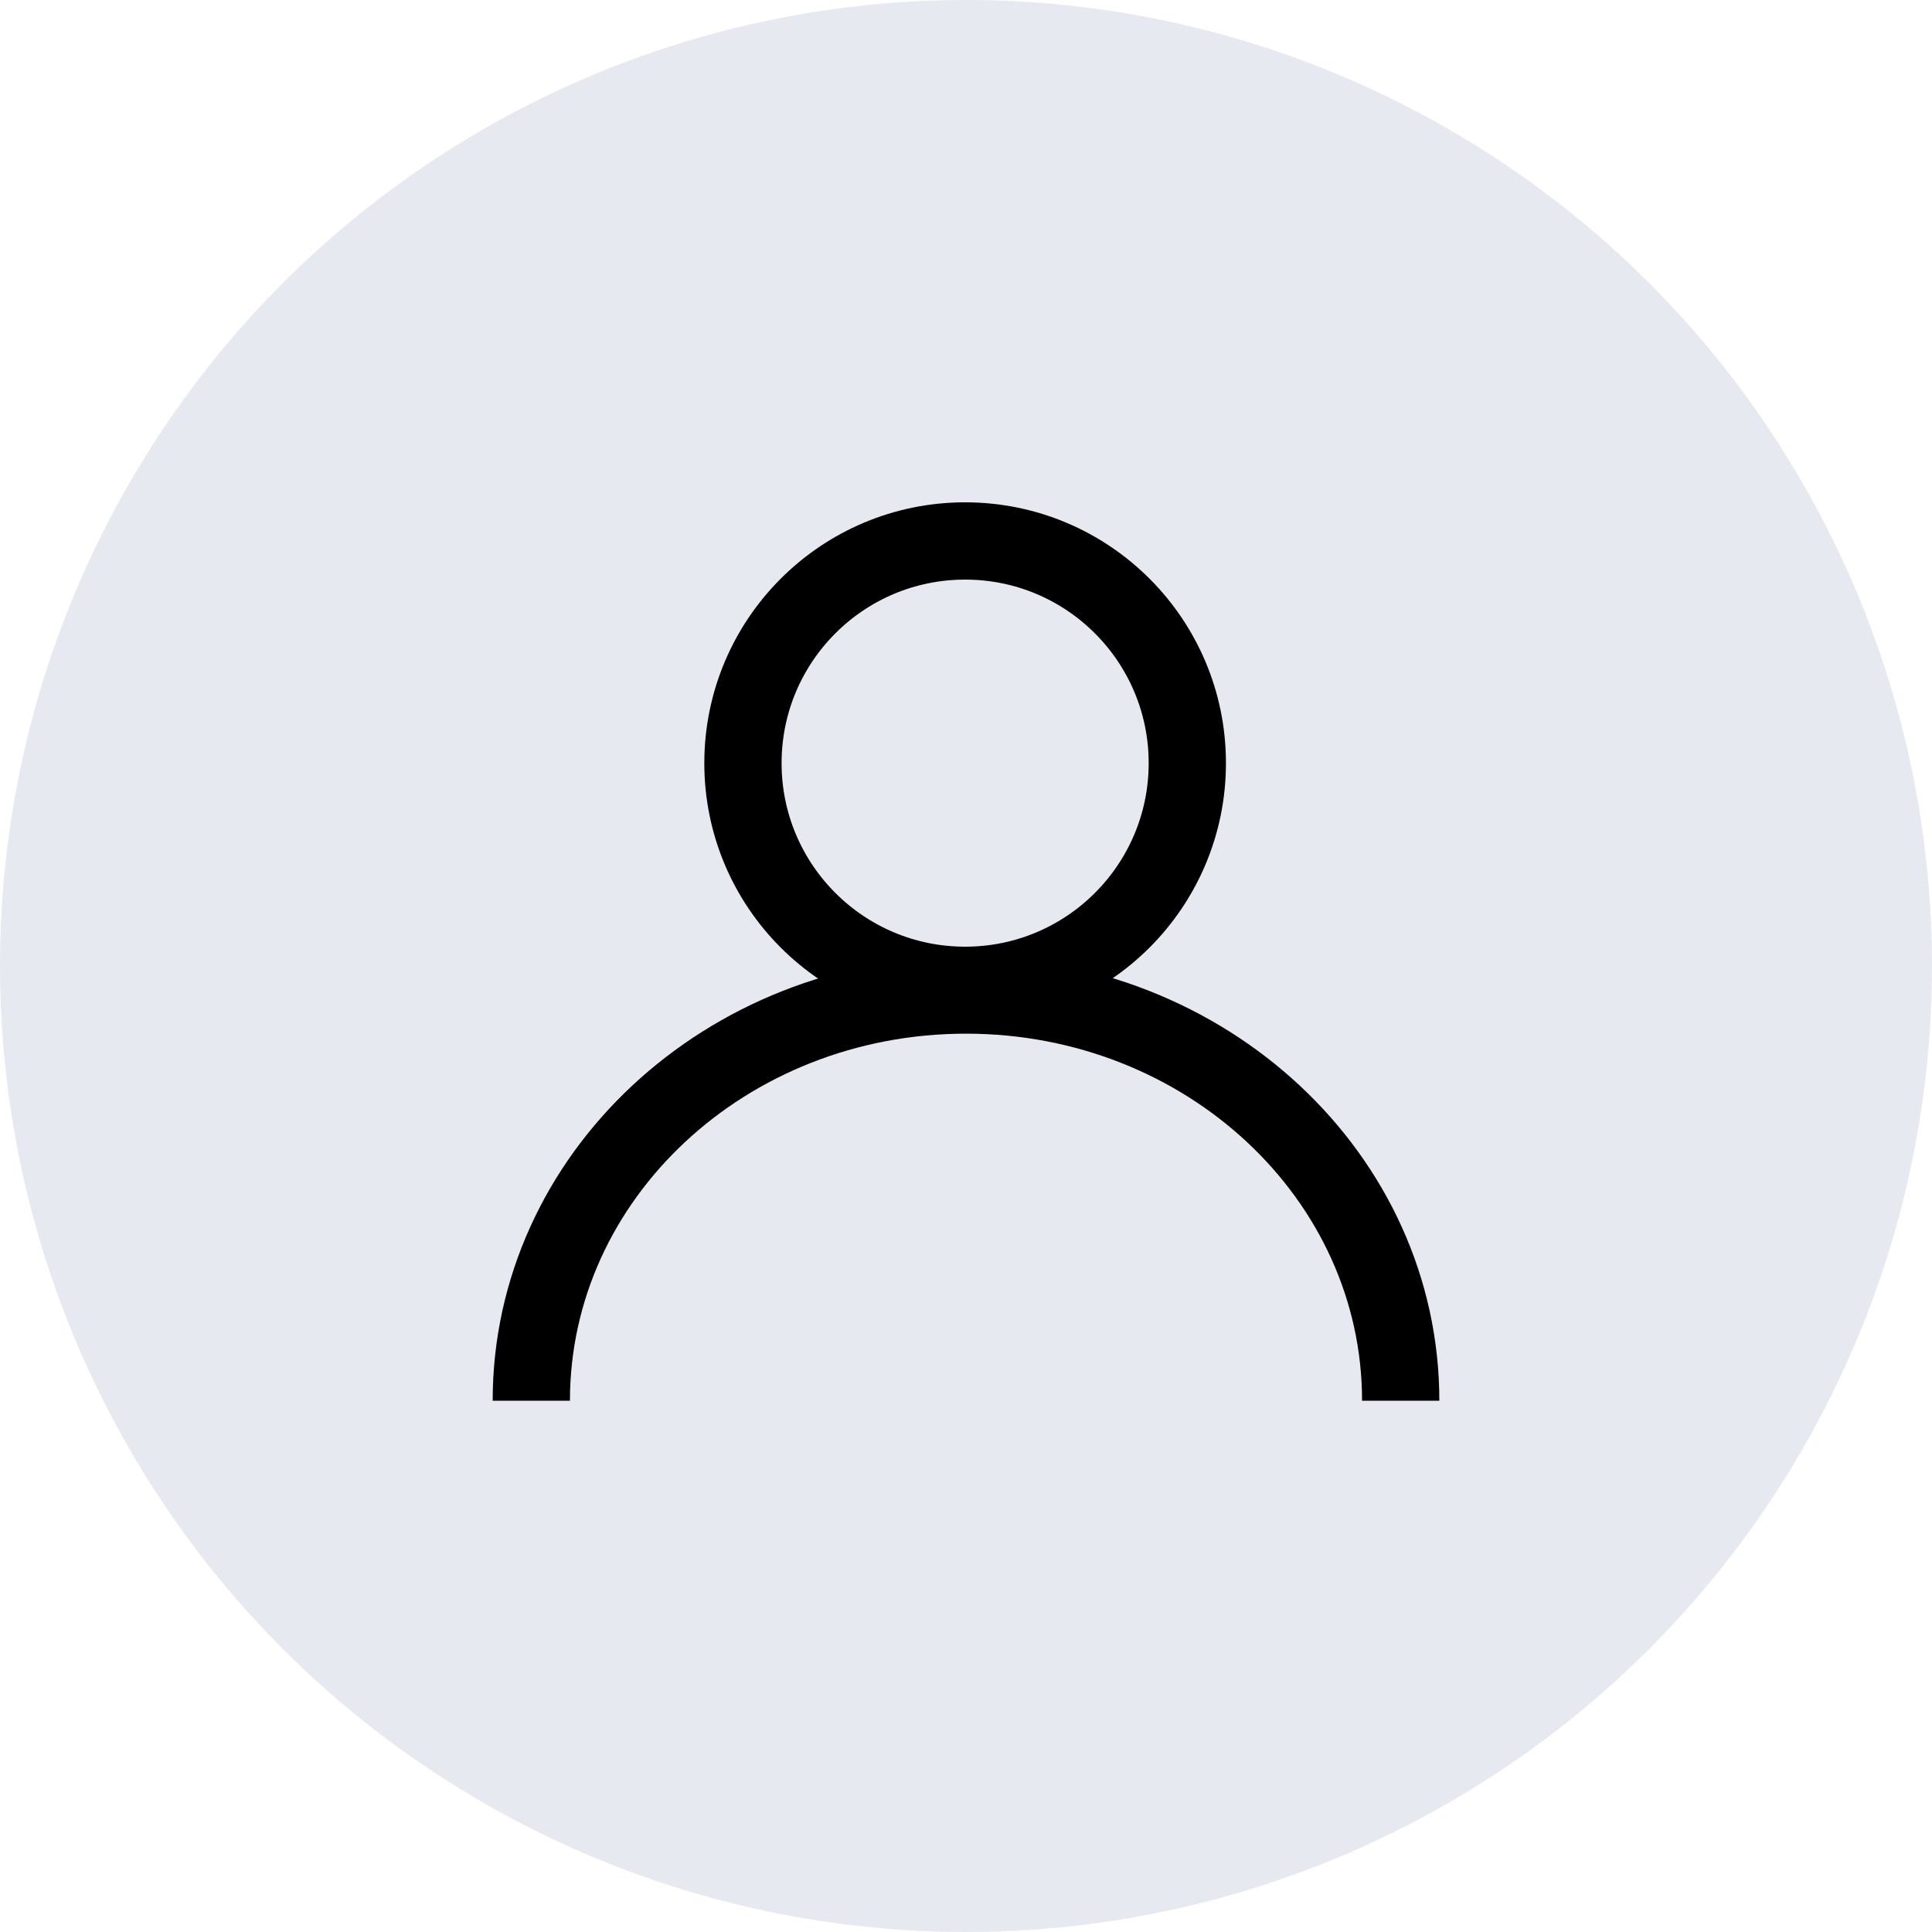
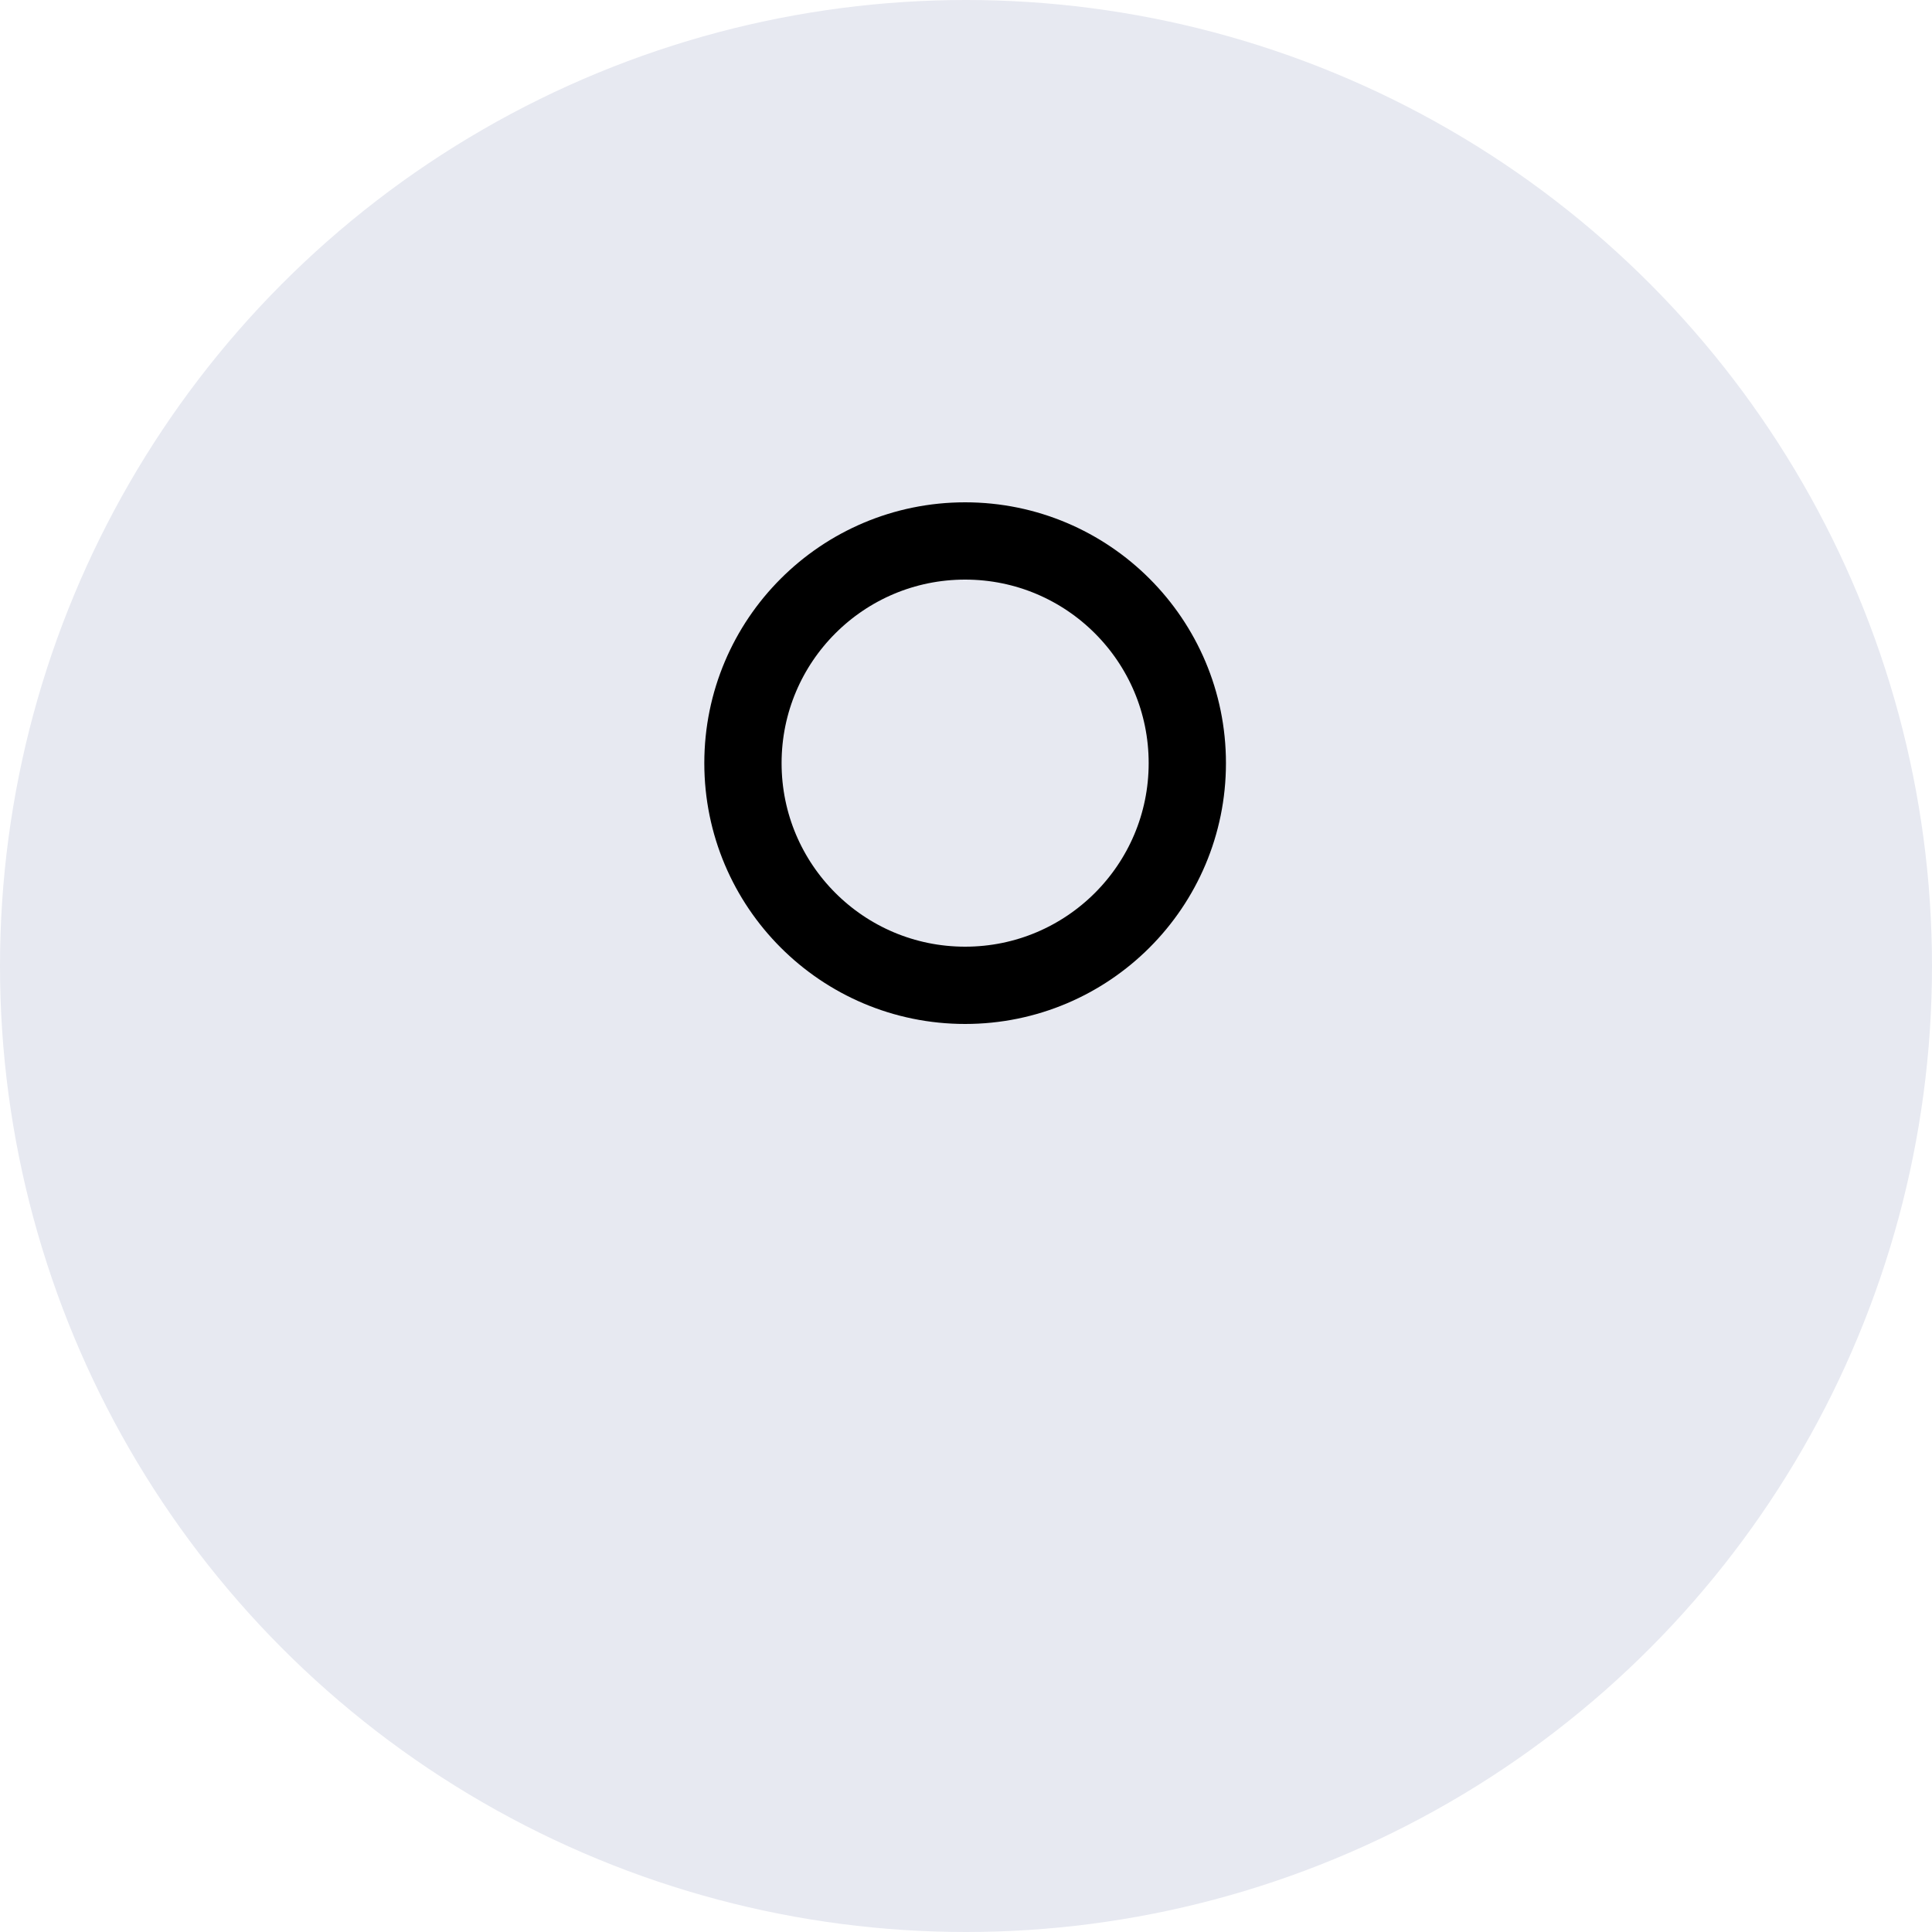
<svg xmlns="http://www.w3.org/2000/svg" width="40" height="40" viewBox="0 0 40 40" fill="none">
  <circle cx="20" cy="20" r="20" fill="#E7E9F1" />
  <circle cx="19.982" cy="15.8" r="4.6" stroke="black" stroke-width="1.6" />
-   <path d="M29 29.001C29 24.361 24.971 20.601 20 20.601C15.029 20.601 11 24.361 11 29.001" stroke="black" stroke-width="1.6" />
</svg>